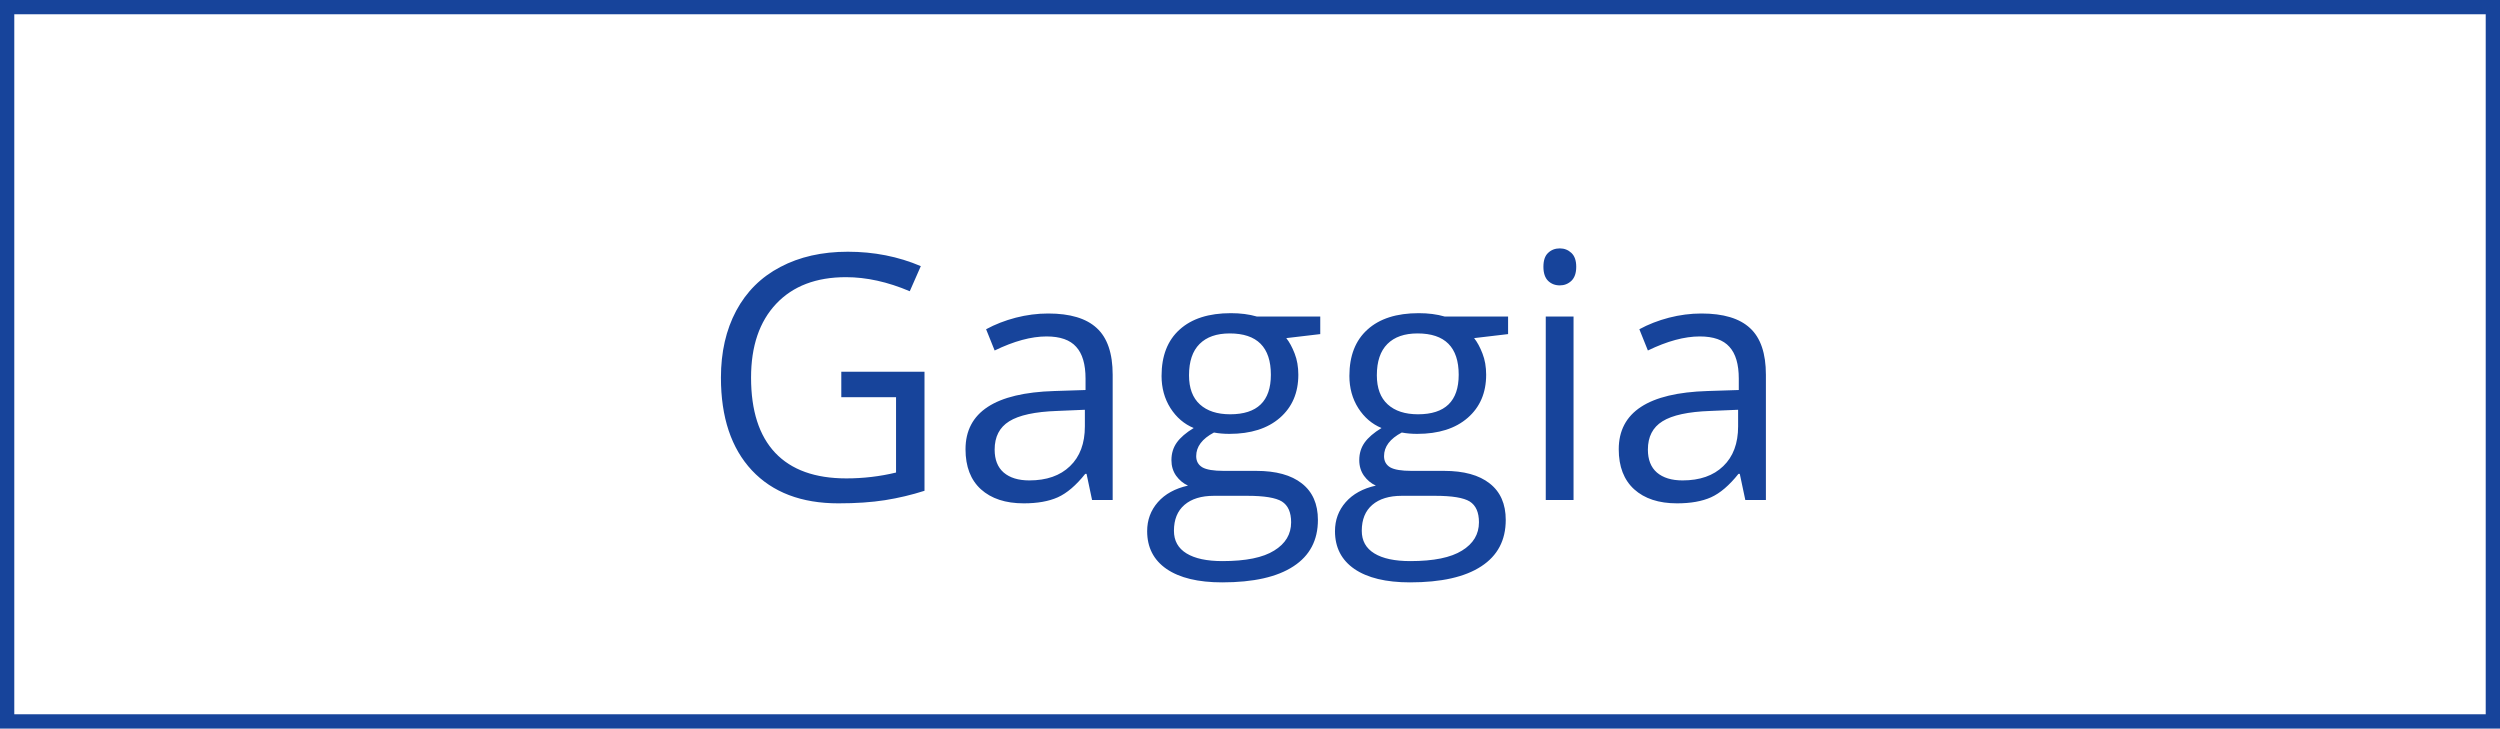
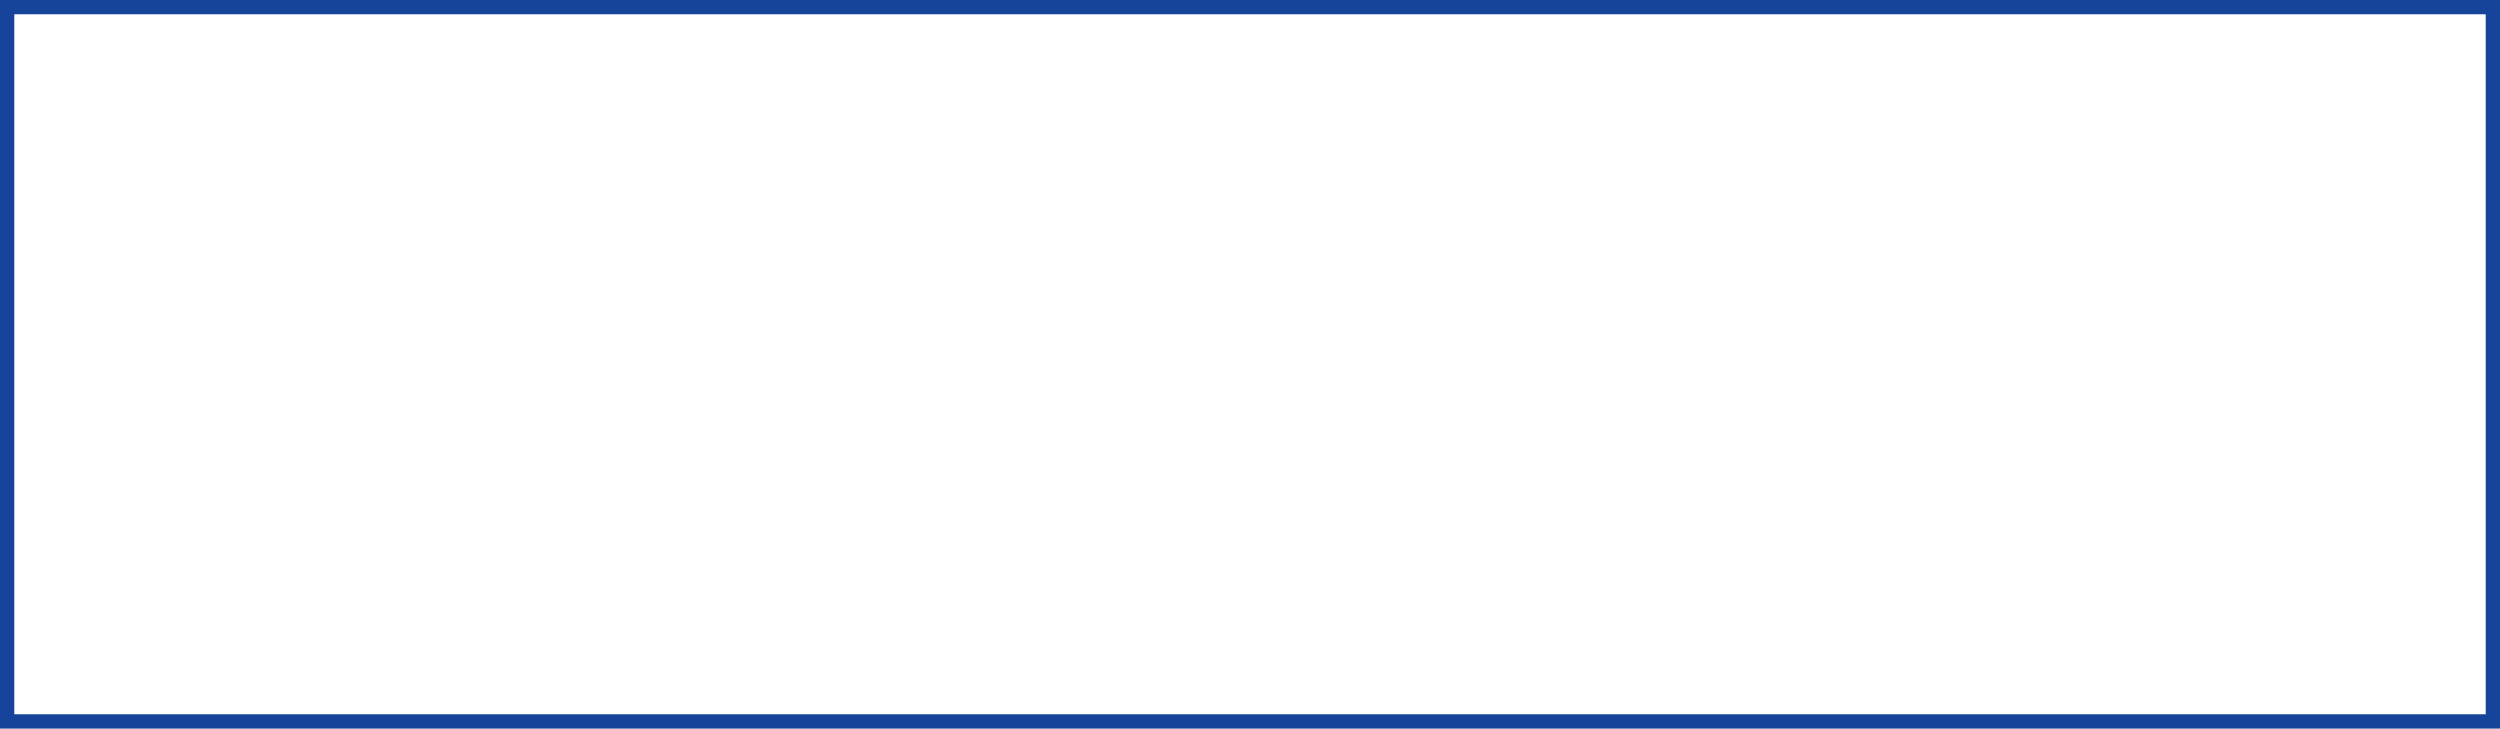
<svg xmlns="http://www.w3.org/2000/svg" width="175" height="51" viewBox="0 0 175 51" fill="none">
-   <path d="M58.891 26.023H64.715V34.355C63.809 34.645 62.887 34.863 61.949 35.012C61.012 35.16 59.926 35.234 58.691 35.234C56.098 35.234 54.078 34.465 52.633 32.926C51.188 31.379 50.465 29.215 50.465 26.434C50.465 24.652 50.82 23.094 51.531 21.758C52.25 20.414 53.281 19.391 54.625 18.688C55.969 17.977 57.543 17.621 59.348 17.621C61.176 17.621 62.879 17.957 64.457 18.629L63.684 20.387C62.137 19.73 60.648 19.402 59.219 19.402C57.133 19.402 55.504 20.023 54.332 21.266C53.16 22.508 52.574 24.23 52.574 26.434C52.574 28.746 53.137 30.5 54.262 31.695C55.395 32.891 57.055 33.488 59.242 33.488C60.43 33.488 61.59 33.352 62.723 33.078V27.805H58.891V26.023ZM76.445 35L76.059 33.172H75.965C75.324 33.977 74.684 34.523 74.043 34.812C73.41 35.094 72.617 35.234 71.664 35.234C70.391 35.234 69.391 34.906 68.664 34.25C67.945 33.594 67.586 32.66 67.586 31.449C67.586 28.855 69.66 27.496 73.809 27.371L75.988 27.301V26.504C75.988 25.496 75.769 24.754 75.332 24.277C74.902 23.793 74.211 23.551 73.258 23.551C72.188 23.551 70.977 23.879 69.625 24.535L69.027 23.047C69.66 22.703 70.352 22.434 71.102 22.238C71.859 22.043 72.617 21.945 73.375 21.945C74.906 21.945 76.039 22.285 76.773 22.965C77.516 23.645 77.887 24.734 77.887 26.234V35H76.445ZM72.051 33.629C73.262 33.629 74.211 33.297 74.898 32.633C75.594 31.969 75.941 31.039 75.941 29.844V28.684L73.996 28.766C72.449 28.82 71.332 29.062 70.644 29.492C69.965 29.914 69.625 30.574 69.625 31.473C69.625 32.176 69.836 32.711 70.258 33.078C70.688 33.445 71.285 33.629 72.051 33.629ZM92.418 22.156V23.387L90.039 23.668C90.258 23.941 90.453 24.301 90.625 24.746C90.797 25.184 90.883 25.68 90.883 26.234C90.883 27.492 90.453 28.496 89.594 29.246C88.734 29.996 87.555 30.371 86.055 30.371C85.672 30.371 85.312 30.34 84.977 30.277C84.148 30.715 83.734 31.266 83.734 31.93C83.734 32.281 83.879 32.543 84.168 32.715C84.457 32.879 84.953 32.961 85.656 32.961H87.93C89.32 32.961 90.387 33.254 91.129 33.84C91.879 34.426 92.254 35.277 92.254 36.395C92.254 37.816 91.684 38.898 90.543 39.641C89.402 40.391 87.738 40.766 85.551 40.766C83.871 40.766 82.574 40.453 81.66 39.828C80.754 39.203 80.301 38.32 80.301 37.18C80.301 36.398 80.551 35.723 81.051 35.152C81.551 34.582 82.254 34.195 83.16 33.992C82.832 33.844 82.555 33.613 82.328 33.301C82.109 32.988 82 32.625 82 32.211C82 31.742 82.125 31.332 82.375 30.98C82.625 30.629 83.019 30.289 83.559 29.961C82.894 29.688 82.352 29.223 81.93 28.566C81.516 27.91 81.309 27.16 81.309 26.316C81.309 24.91 81.731 23.828 82.574 23.07C83.418 22.305 84.613 21.922 86.16 21.922C86.832 21.922 87.438 22 87.977 22.156H92.418ZM82.176 37.156C82.176 37.852 82.469 38.379 83.055 38.738C83.641 39.098 84.481 39.277 85.574 39.277C87.207 39.277 88.414 39.031 89.195 38.539C89.984 38.055 90.379 37.395 90.379 36.559C90.379 35.863 90.164 35.379 89.734 35.105C89.305 34.84 88.496 34.707 87.309 34.707H84.977C84.094 34.707 83.406 34.918 82.914 35.34C82.422 35.762 82.176 36.367 82.176 37.156ZM83.231 26.27C83.231 27.168 83.484 27.848 83.992 28.309C84.5 28.77 85.207 29 86.113 29C88.012 29 88.961 28.078 88.961 26.234C88.961 24.305 88 23.34 86.078 23.34C85.164 23.34 84.461 23.586 83.969 24.078C83.477 24.57 83.231 25.301 83.231 26.27ZM105.566 22.156V23.387L103.188 23.668C103.406 23.941 103.602 24.301 103.773 24.746C103.945 25.184 104.031 25.68 104.031 26.234C104.031 27.492 103.602 28.496 102.742 29.246C101.883 29.996 100.703 30.371 99.203 30.371C98.82 30.371 98.461 30.34 98.125 30.277C97.297 30.715 96.883 31.266 96.883 31.93C96.883 32.281 97.027 32.543 97.316 32.715C97.606 32.879 98.102 32.961 98.805 32.961H101.078C102.469 32.961 103.535 33.254 104.277 33.84C105.027 34.426 105.402 35.277 105.402 36.395C105.402 37.816 104.832 38.898 103.691 39.641C102.551 40.391 100.887 40.766 98.699 40.766C97.019 40.766 95.723 40.453 94.809 39.828C93.902 39.203 93.449 38.32 93.449 37.18C93.449 36.398 93.699 35.723 94.199 35.152C94.699 34.582 95.402 34.195 96.309 33.992C95.981 33.844 95.703 33.613 95.477 33.301C95.258 32.988 95.148 32.625 95.148 32.211C95.148 31.742 95.273 31.332 95.523 30.98C95.773 30.629 96.168 30.289 96.707 29.961C96.043 29.688 95.5 29.223 95.078 28.566C94.664 27.91 94.457 27.16 94.457 26.316C94.457 24.91 94.879 23.828 95.723 23.07C96.566 22.305 97.762 21.922 99.309 21.922C99.981 21.922 100.586 22 101.125 22.156H105.566ZM95.324 37.156C95.324 37.852 95.617 38.379 96.203 38.738C96.789 39.098 97.629 39.277 98.723 39.277C100.355 39.277 101.562 39.031 102.344 38.539C103.133 38.055 103.527 37.395 103.527 36.559C103.527 35.863 103.312 35.379 102.883 35.105C102.453 34.84 101.645 34.707 100.457 34.707H98.125C97.242 34.707 96.555 34.918 96.062 35.34C95.57 35.762 95.324 36.367 95.324 37.156ZM96.379 26.27C96.379 27.168 96.633 27.848 97.141 28.309C97.648 28.77 98.356 29 99.262 29C101.16 29 102.109 28.078 102.109 26.234C102.109 24.305 101.148 23.34 99.227 23.34C98.312 23.34 97.609 23.586 97.117 24.078C96.625 24.57 96.379 25.301 96.379 26.27ZM110.148 35H108.203V22.156H110.148V35ZM108.039 18.676C108.039 18.23 108.148 17.906 108.367 17.703C108.586 17.492 108.859 17.387 109.188 17.387C109.5 17.387 109.77 17.492 109.996 17.703C110.223 17.914 110.336 18.238 110.336 18.676C110.336 19.113 110.223 19.441 109.996 19.66C109.77 19.871 109.5 19.977 109.188 19.977C108.859 19.977 108.586 19.871 108.367 19.66C108.148 19.441 108.039 19.113 108.039 18.676ZM122.172 35L121.785 33.172H121.691C121.051 33.977 120.41 34.523 119.77 34.812C119.137 35.094 118.344 35.234 117.391 35.234C116.117 35.234 115.117 34.906 114.391 34.25C113.672 33.594 113.312 32.66 113.312 31.449C113.312 28.855 115.387 27.496 119.535 27.371L121.715 27.301V26.504C121.715 25.496 121.496 24.754 121.059 24.277C120.629 23.793 119.938 23.551 118.984 23.551C117.914 23.551 116.703 23.879 115.352 24.535L114.754 23.047C115.387 22.703 116.078 22.434 116.828 22.238C117.586 22.043 118.344 21.945 119.102 21.945C120.633 21.945 121.766 22.285 122.5 22.965C123.242 23.645 123.613 24.734 123.613 26.234V35H122.172ZM117.777 33.629C118.988 33.629 119.938 33.297 120.625 32.633C121.32 31.969 121.668 31.039 121.668 29.844V28.684L119.723 28.766C118.176 28.82 117.059 29.062 116.371 29.492C115.691 29.914 115.352 30.574 115.352 31.473C115.352 32.176 115.562 32.711 115.984 33.078C116.414 33.445 117.012 33.629 117.777 33.629Z" fill="#17449B" />
  <rect x="0.5" y="0.5" width="174" height="50" stroke="#17449B" />
</svg>